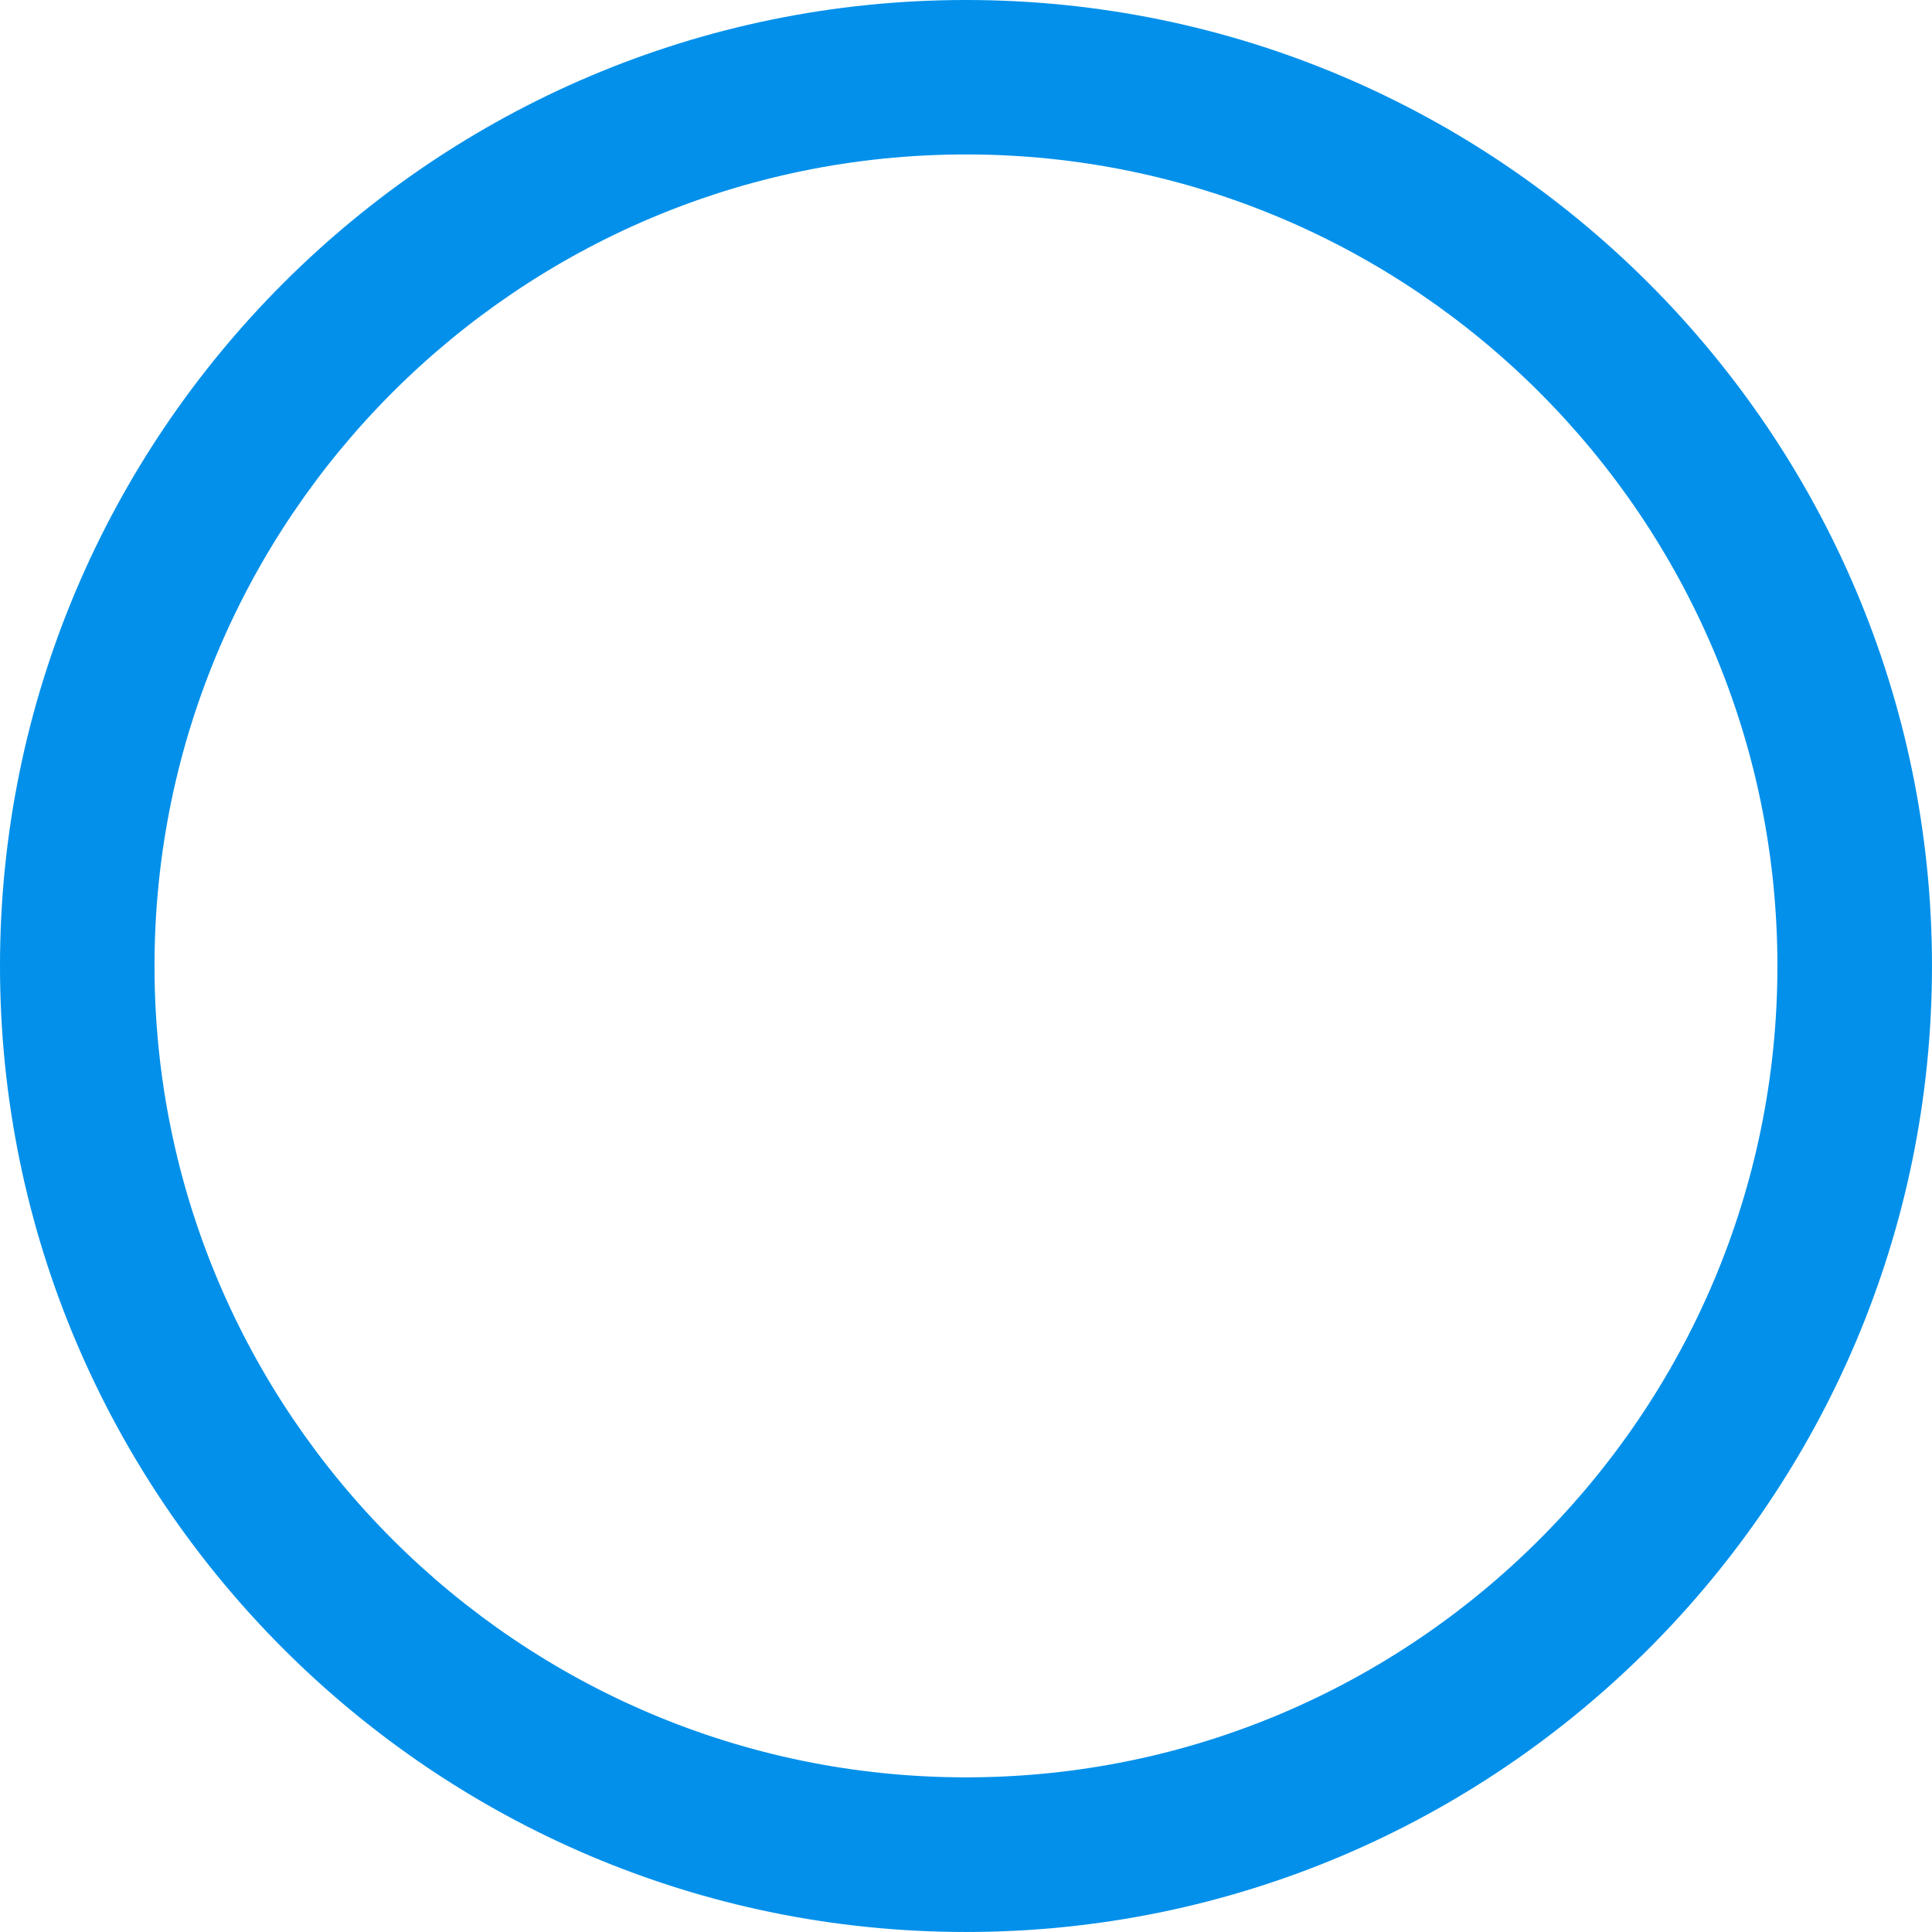
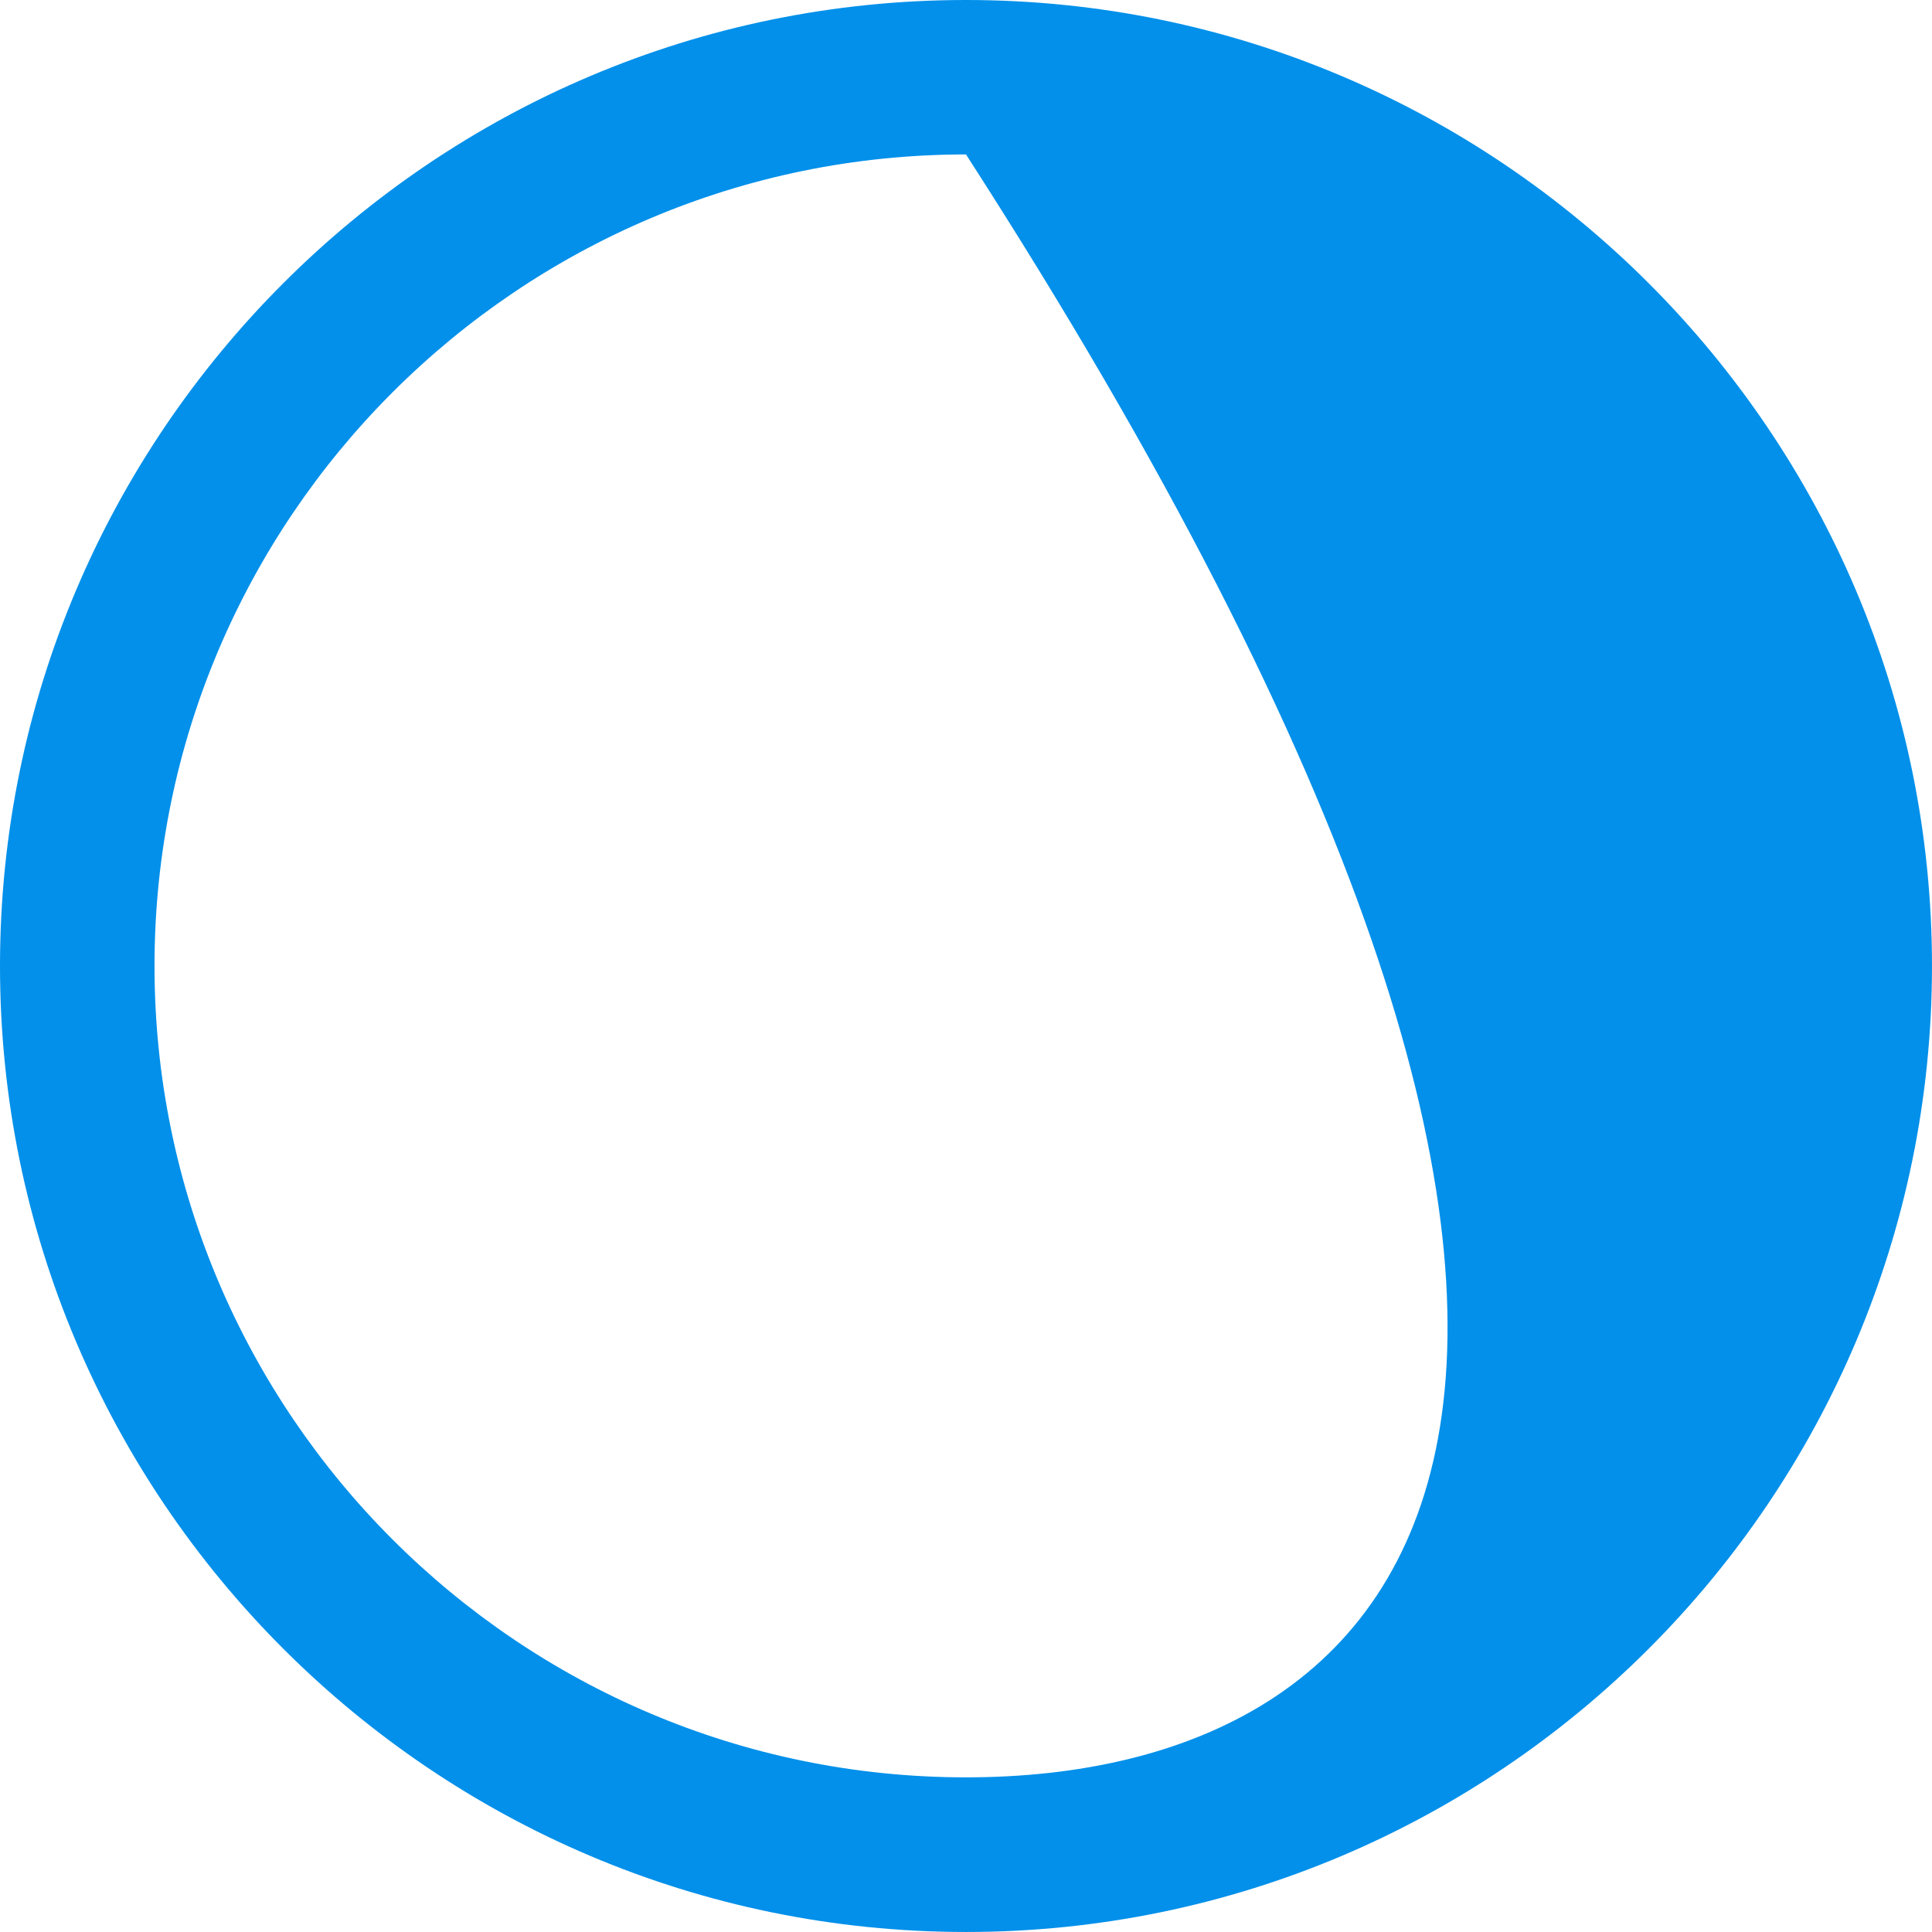
<svg xmlns="http://www.w3.org/2000/svg" width="108" height="108" viewBox="0 0 108 108" fill="none">
-   <path d="M54 107.999C83.774 107.999 107.999 83.774 107.999 54C107.999 24.225 83.774 0 54 0C24.221 0 0 24.225 0 54C0 83.77 24.221 107.999 54 107.999ZM54 8.633C79.012 8.633 99.359 28.983 99.359 53.996C99.359 79.008 79.012 99.355 54 99.355C28.987 99.355 8.637 79.004 8.637 53.996C8.637 28.983 28.987 8.633 54 8.633Z" fill="#0290EA" />
+   <path d="M54 107.999C83.774 107.999 107.999 83.774 107.999 54C107.999 24.225 83.774 0 54 0C24.221 0 0 24.225 0 54C0 83.77 24.221 107.999 54 107.999ZM54 8.633C99.359 79.008 79.012 99.355 54 99.355C28.987 99.355 8.637 79.004 8.637 53.996C8.637 28.983 28.987 8.633 54 8.633Z" fill="#0290EA" />
</svg>